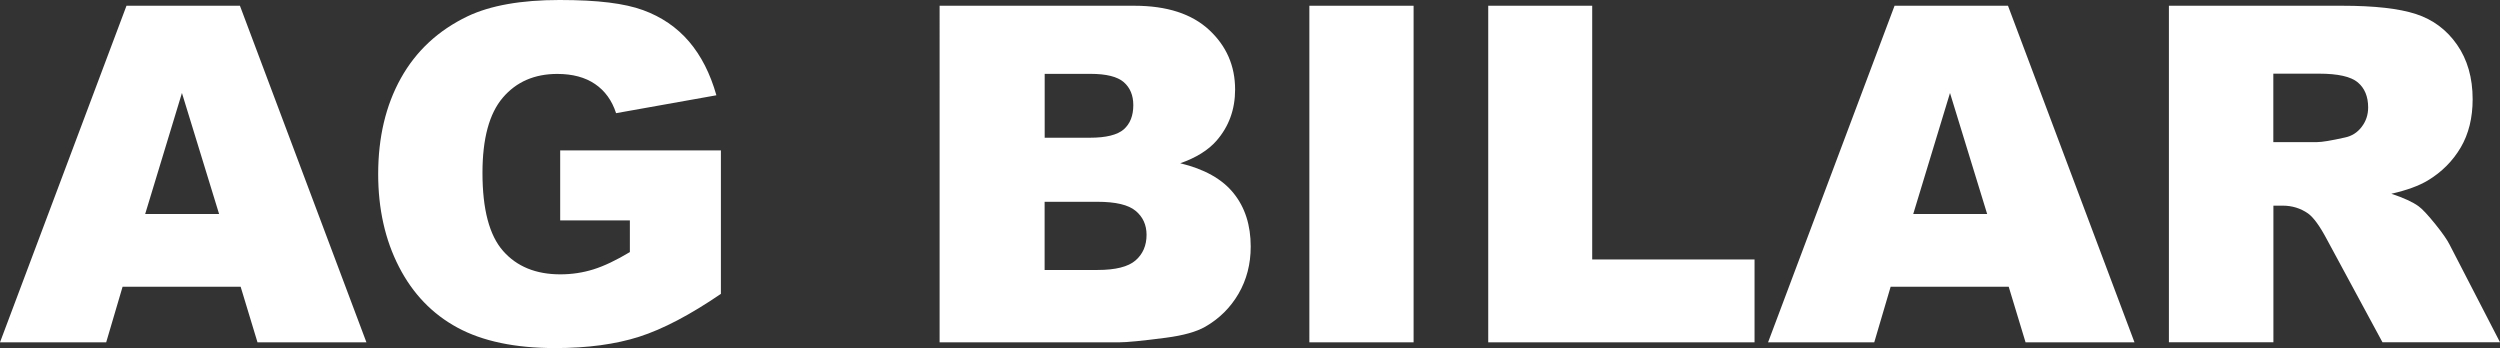
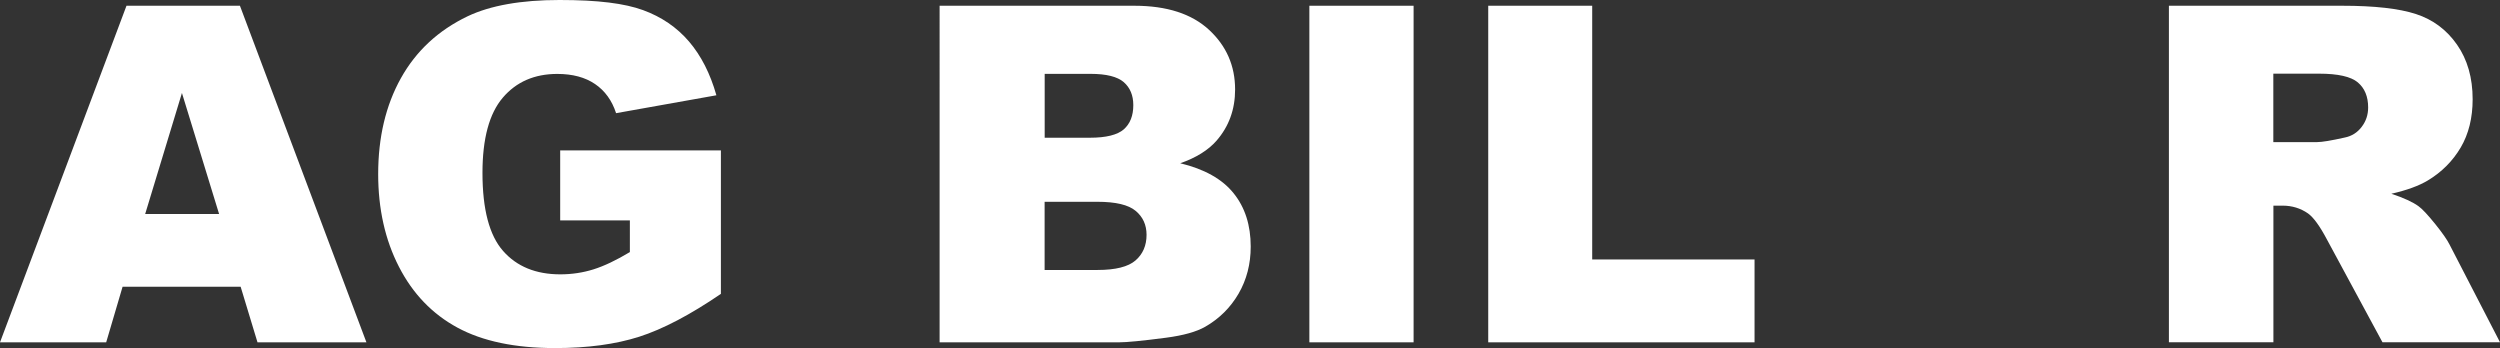
<svg xmlns="http://www.w3.org/2000/svg" id="Lager_1" data-name="Lager 1" viewBox="0 0 382.82 53.3">
  <rect x="0" y="0" width="382.82" height="53.3" fill="#333333" stroke="none" />
  <defs>
    <style>
      .cls-1 {
        fill: #fff;
      }
    </style>
  </defs>
  <path class="cls-1" d="M36.85,43.91h-18.08l-2.51,8.51H0L19.37.88h17.37l19.37,51.54h-16.68l-2.58-8.51ZM33.55,32.77l-5.69-18.53-5.63,18.53h11.32Z" />
  <path class="cls-1" d="M85.78,33.75v-10.72h24.61v21.97c-4.71,3.21-8.88,5.4-12.5,6.56s-7.92,1.74-12.88,1.74c-6.12,0-11.1-1.04-14.96-3.13-3.86-2.09-6.84-5.19-8.96-9.32-2.12-4.12-3.18-8.86-3.18-14.2,0-5.62,1.16-10.52,3.48-14.68,2.32-4.16,5.72-7.32,10.2-9.47,3.49-1.66,8.19-2.5,14.1-2.5s9.95.52,12.78,1.55c2.82,1.03,5.17,2.63,7.03,4.8,1.86,2.17,3.26,4.92,4.2,8.24l-15.36,2.74c-.63-1.95-1.71-3.43-3.22-4.46-1.51-1.03-3.44-1.55-5.78-1.55-3.49,0-6.28,1.21-8.35,3.64s-3.11,6.26-3.11,11.51c0,5.58,1.05,9.56,3.15,11.95,2.1,2.39,5.02,3.59,8.77,3.59,1.78,0,3.48-.26,5.1-.77s3.47-1.39,5.55-2.64v-4.85h-10.65Z" />
  <path class="cls-1" d="M143.89.88h29.81c4.97,0,8.78,1.23,11.44,3.69,2.66,2.46,3.99,5.51,3.99,9.14,0,3.05-.95,5.66-2.85,7.84-1.27,1.45-3.12,2.6-5.55,3.45,3.7.89,6.43,2.42,8.17,4.59,1.75,2.17,2.62,4.89,2.62,8.17,0,2.67-.62,5.07-1.86,7.21-1.24,2.13-2.94,3.82-5.1,5.06-1.34.77-3.35,1.34-6.05,1.69-3.59.47-5.96.7-7.14.7h-27.49V.88ZM159.96,21.09h6.93c2.48,0,4.21-.43,5.19-1.28.97-.86,1.46-2.09,1.46-3.71,0-1.5-.49-2.67-1.46-3.52-.97-.84-2.67-1.27-5.08-1.27h-7.03v9.77ZM159.96,41.34h8.12c2.74,0,4.68-.49,5.8-1.46s1.69-2.28,1.69-3.92c0-1.52-.56-2.75-1.67-3.67-1.11-.93-3.06-1.39-5.85-1.39h-8.09v10.44Z" />
  <path class="cls-1" d="M200.5.88h15.96v51.54h-15.96V.88Z" />
  <path class="cls-1" d="M227.88.88h15.93v38.85h24.86v12.69h-40.78V.88Z" />
-   <path class="cls-1" d="M307.59,43.91h-18.08l-2.51,8.51h-16.26L290.11.88h17.37l19.37,51.54h-16.68l-2.58-8.51ZM304.29,32.77l-5.69-18.53-5.63,18.53h11.32Z" />
  <path class="cls-1" d="M332.12,52.42V.88h26.54c4.92,0,8.68.42,11.29,1.27s4.7,2.41,6.29,4.69,2.39,5.07,2.39,8.35c0,2.86-.61,5.33-1.83,7.4s-2.9,3.76-5.03,5.04c-1.36.82-3.22,1.5-5.59,2.04,1.9.63,3.28,1.27,4.15,1.9.59.42,1.43,1.33,2.55,2.71,1.11,1.38,1.86,2.45,2.23,3.2l7.71,14.93h-18l-8.51-15.75c-1.08-2.04-2.04-3.36-2.88-3.97-1.15-.8-2.45-1.2-3.9-1.2h-1.41v20.92h-16ZM348.12,21.76h6.71c.73,0,2.13-.23,4.22-.7,1.05-.21,1.92-.75,2.58-1.62.67-.87,1-1.86,1-2.99,0-1.66-.53-2.94-1.58-3.83-1.05-.89-3.04-1.34-5.94-1.34h-7v10.48Z" />
</svg>